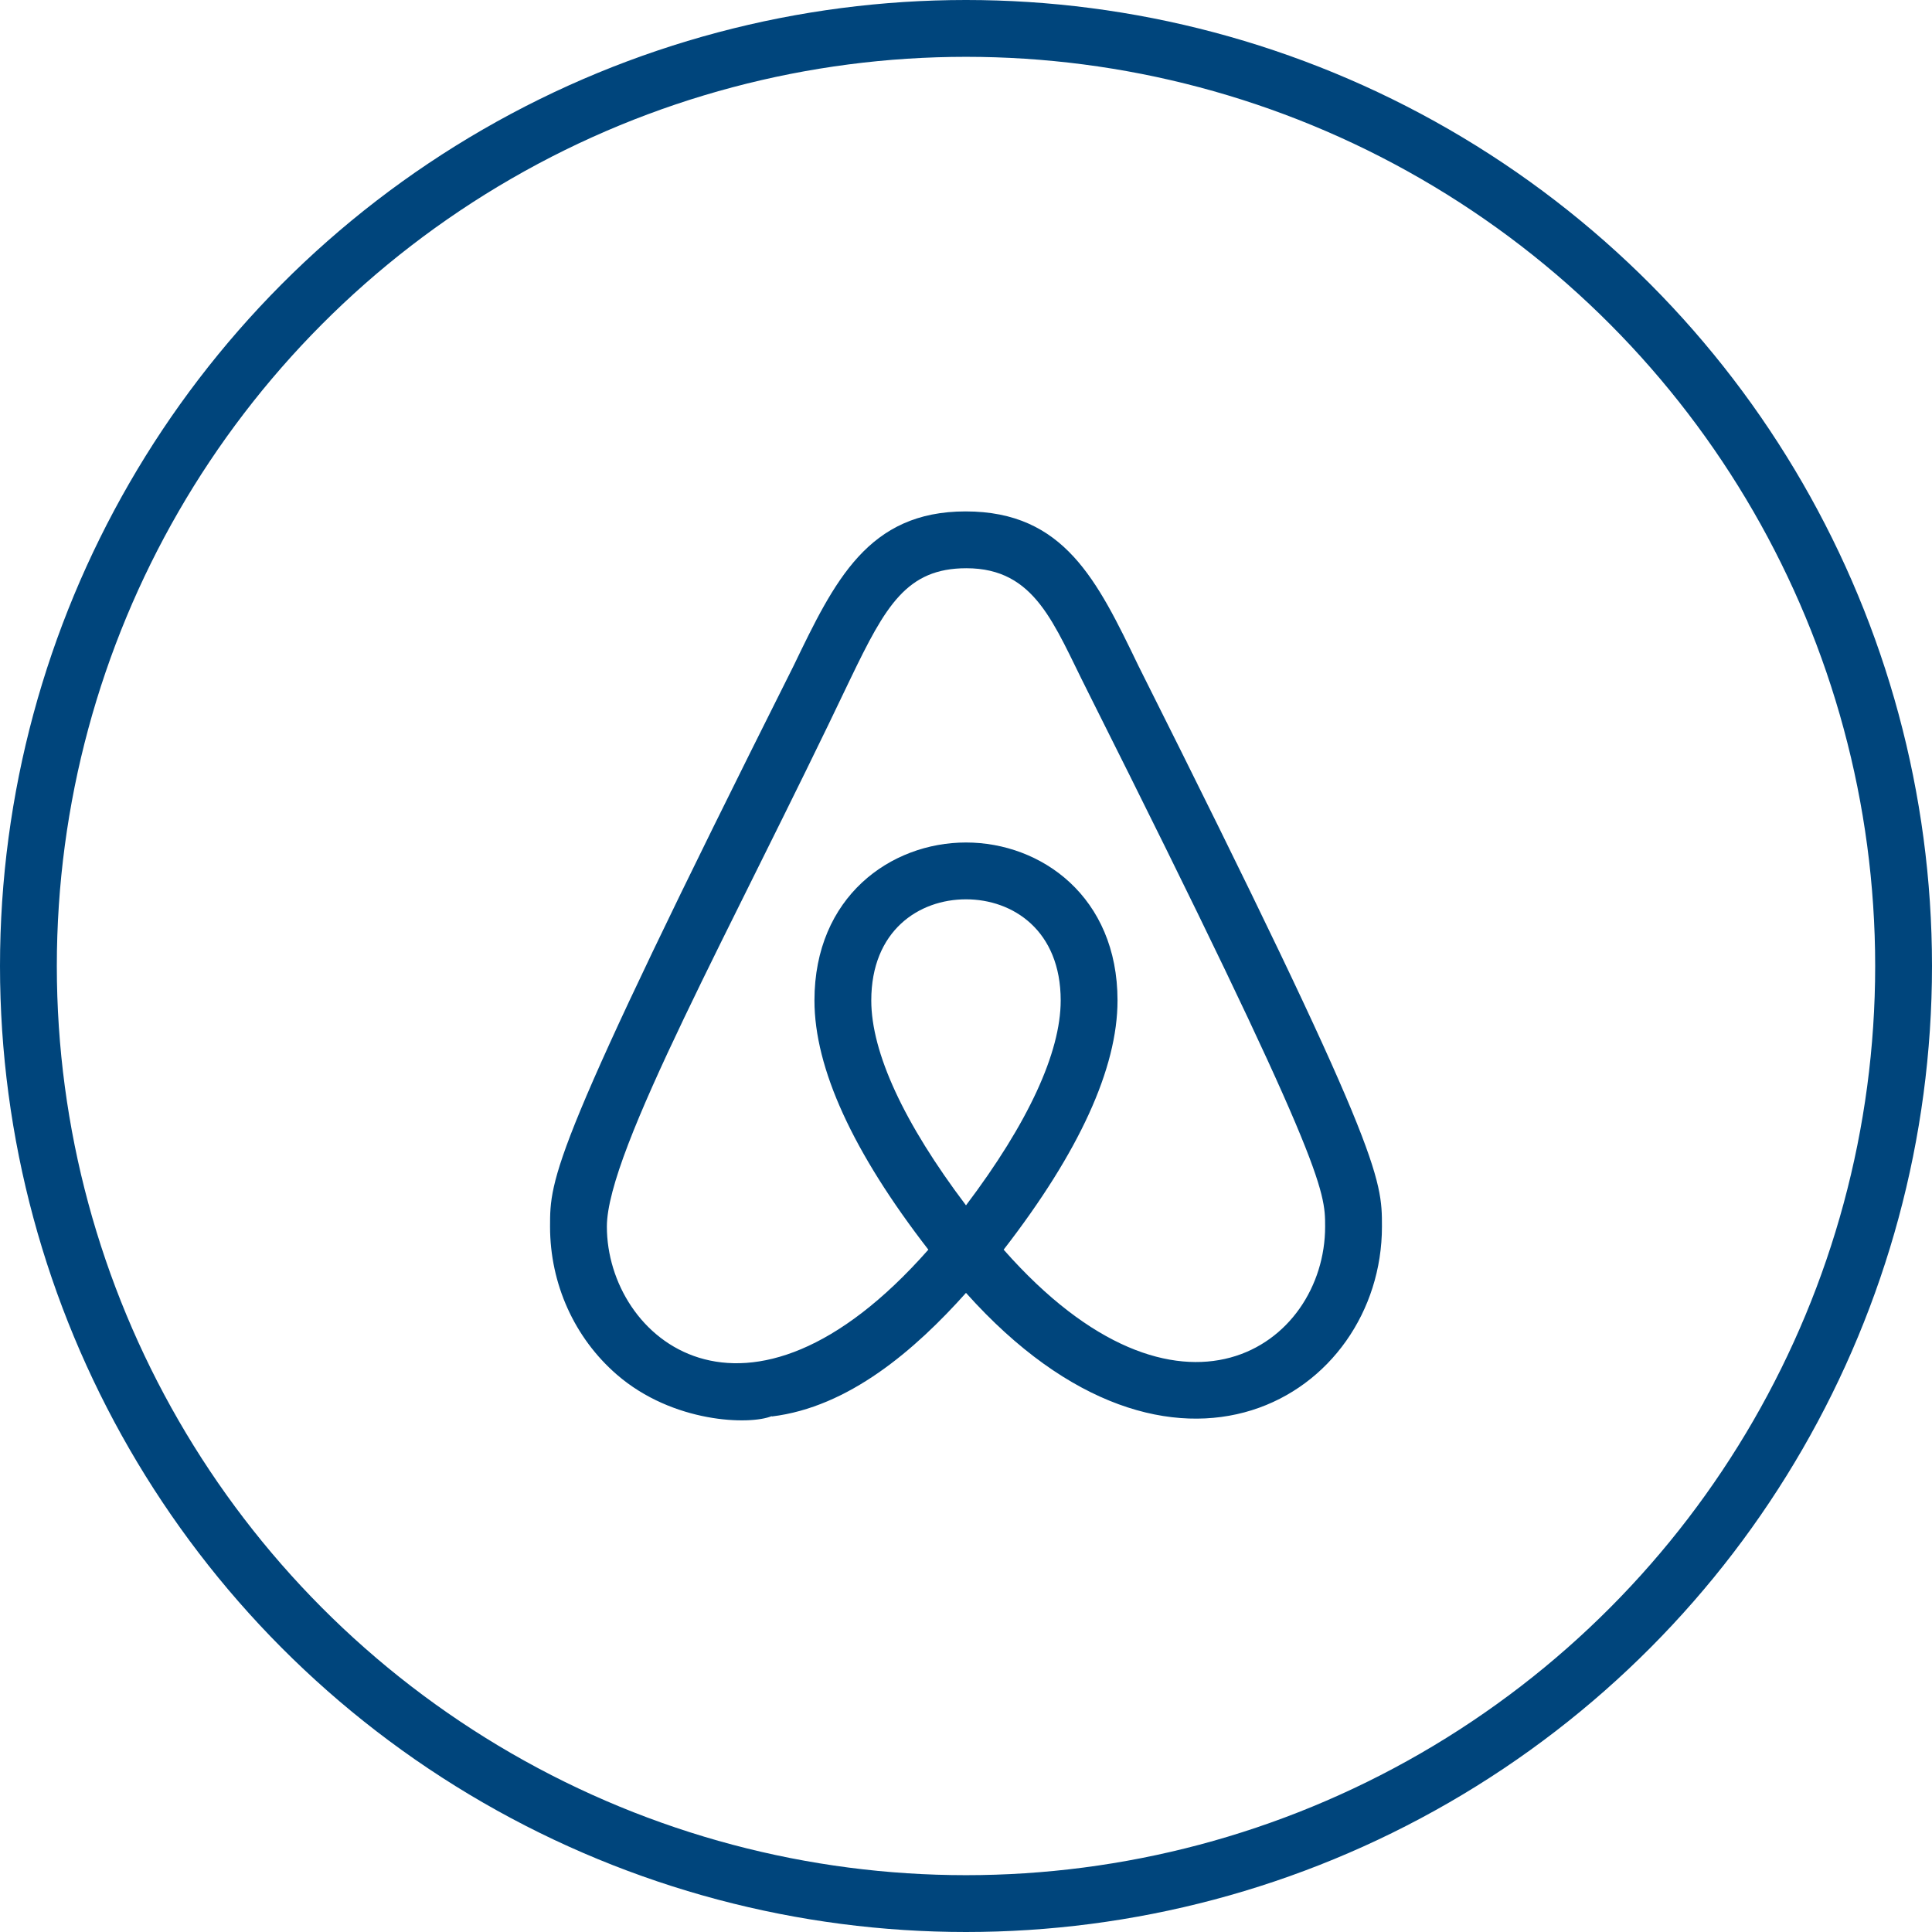
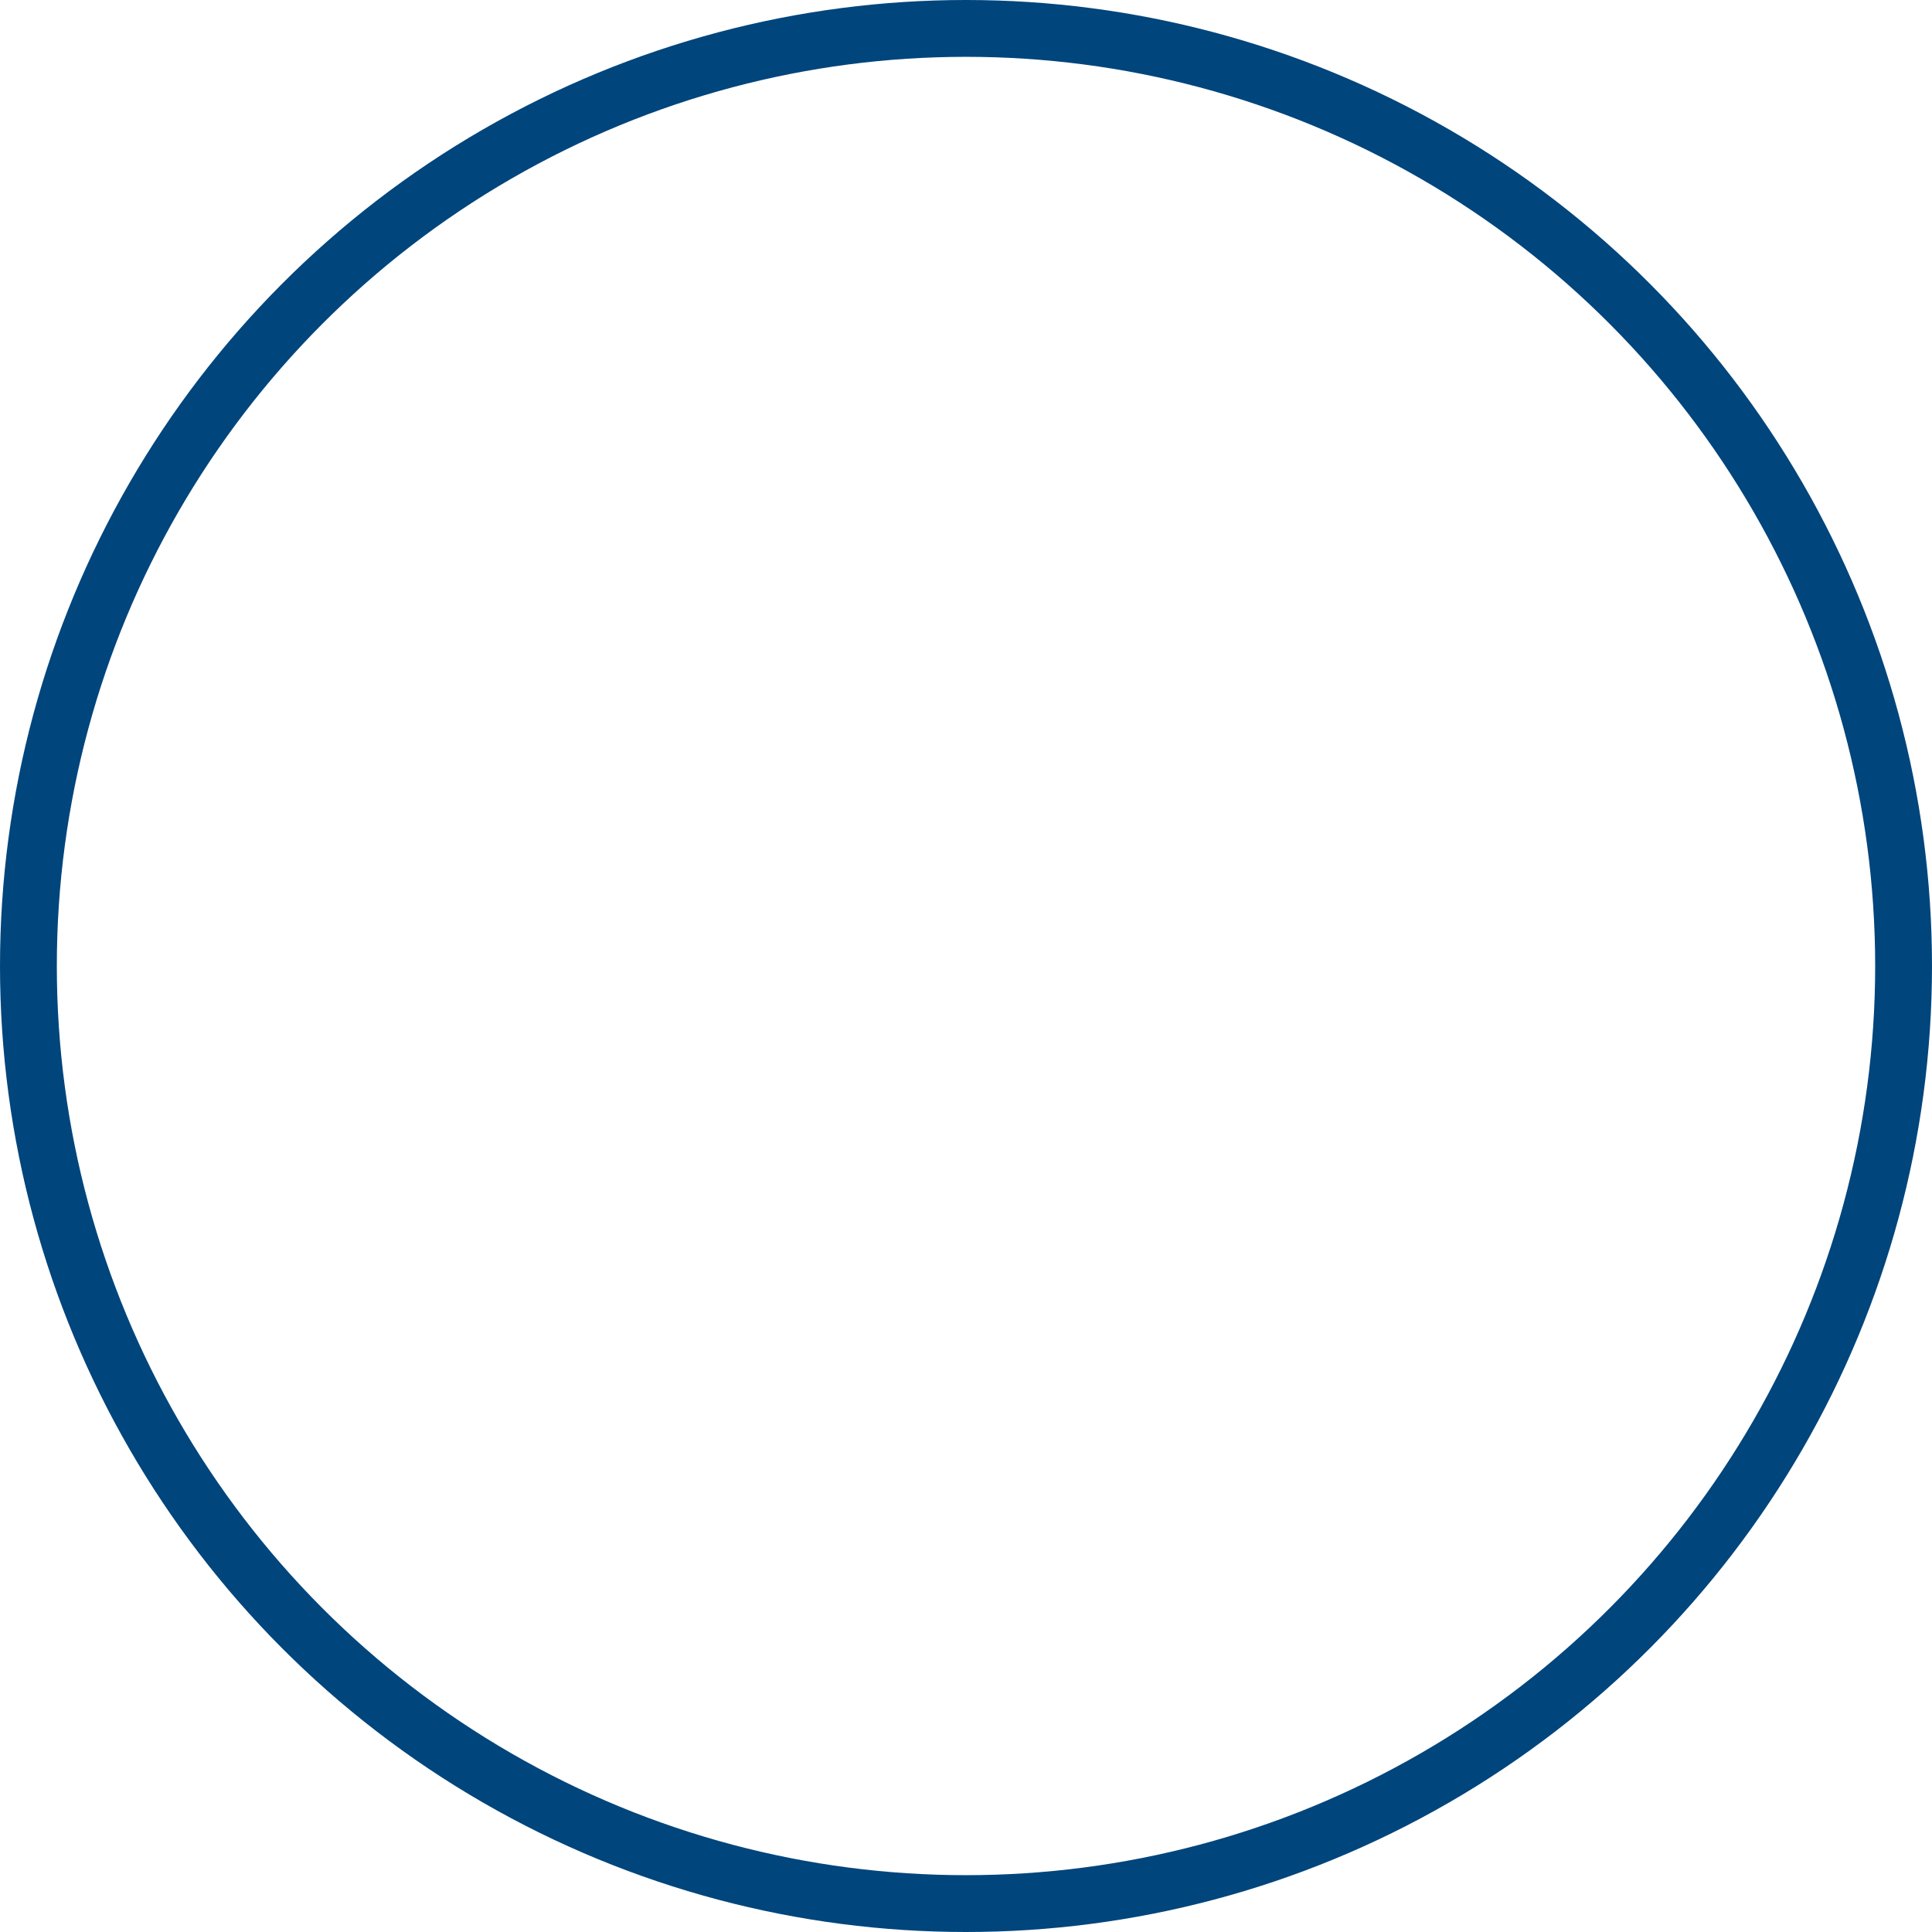
<svg xmlns="http://www.w3.org/2000/svg" width="68" height="68" viewBox="0 0 68 68" fill="none">
  <circle cx="34" cy="34" r="33" stroke="#00457C" stroke-width="2" />
-   <path d="M33.986 18C30.55 18 29.372 20.448 27.933 23.432C19.36 40.523 19.36 41.464 19.36 43.173C19.36 45.188 20.217 47.087 21.71 48.381C23.686 50.095 26.397 50.161 27.161 49.843L27.164 49.855C29.869 49.529 32.2 47.519 34 45.505C41.305 53.676 48.64 49.124 48.64 43.173C48.64 41.464 48.64 40.523 40.071 23.439C38.621 20.436 37.46 18 33.986 18ZM34 42.424C31.817 39.535 30.666 37.047 30.666 35.213C30.666 32.755 32.341 31.653 34 31.653C35.658 31.653 37.333 32.755 37.333 35.213C37.333 37.048 36.182 39.535 34 42.424ZM46.64 43.173C46.64 47.361 41.516 51.005 35.325 43.984C37.985 40.549 39.333 37.599 39.333 35.213C39.333 31.563 36.651 29.653 34 29.653C31.349 29.653 28.666 31.563 28.666 35.213C28.666 37.599 30.016 40.549 32.675 43.984C26.244 51.277 21.36 47.105 21.36 43.173C21.36 40.512 25.74 32.703 29.936 23.883C31.166 21.332 31.907 20 34.013 20C36.448 20 37.09 21.975 38.275 24.317C38.276 24.321 38.277 24.324 38.28 24.328C46.64 40.996 46.64 41.909 46.64 43.173Z" fill="#00457C" />
</svg>